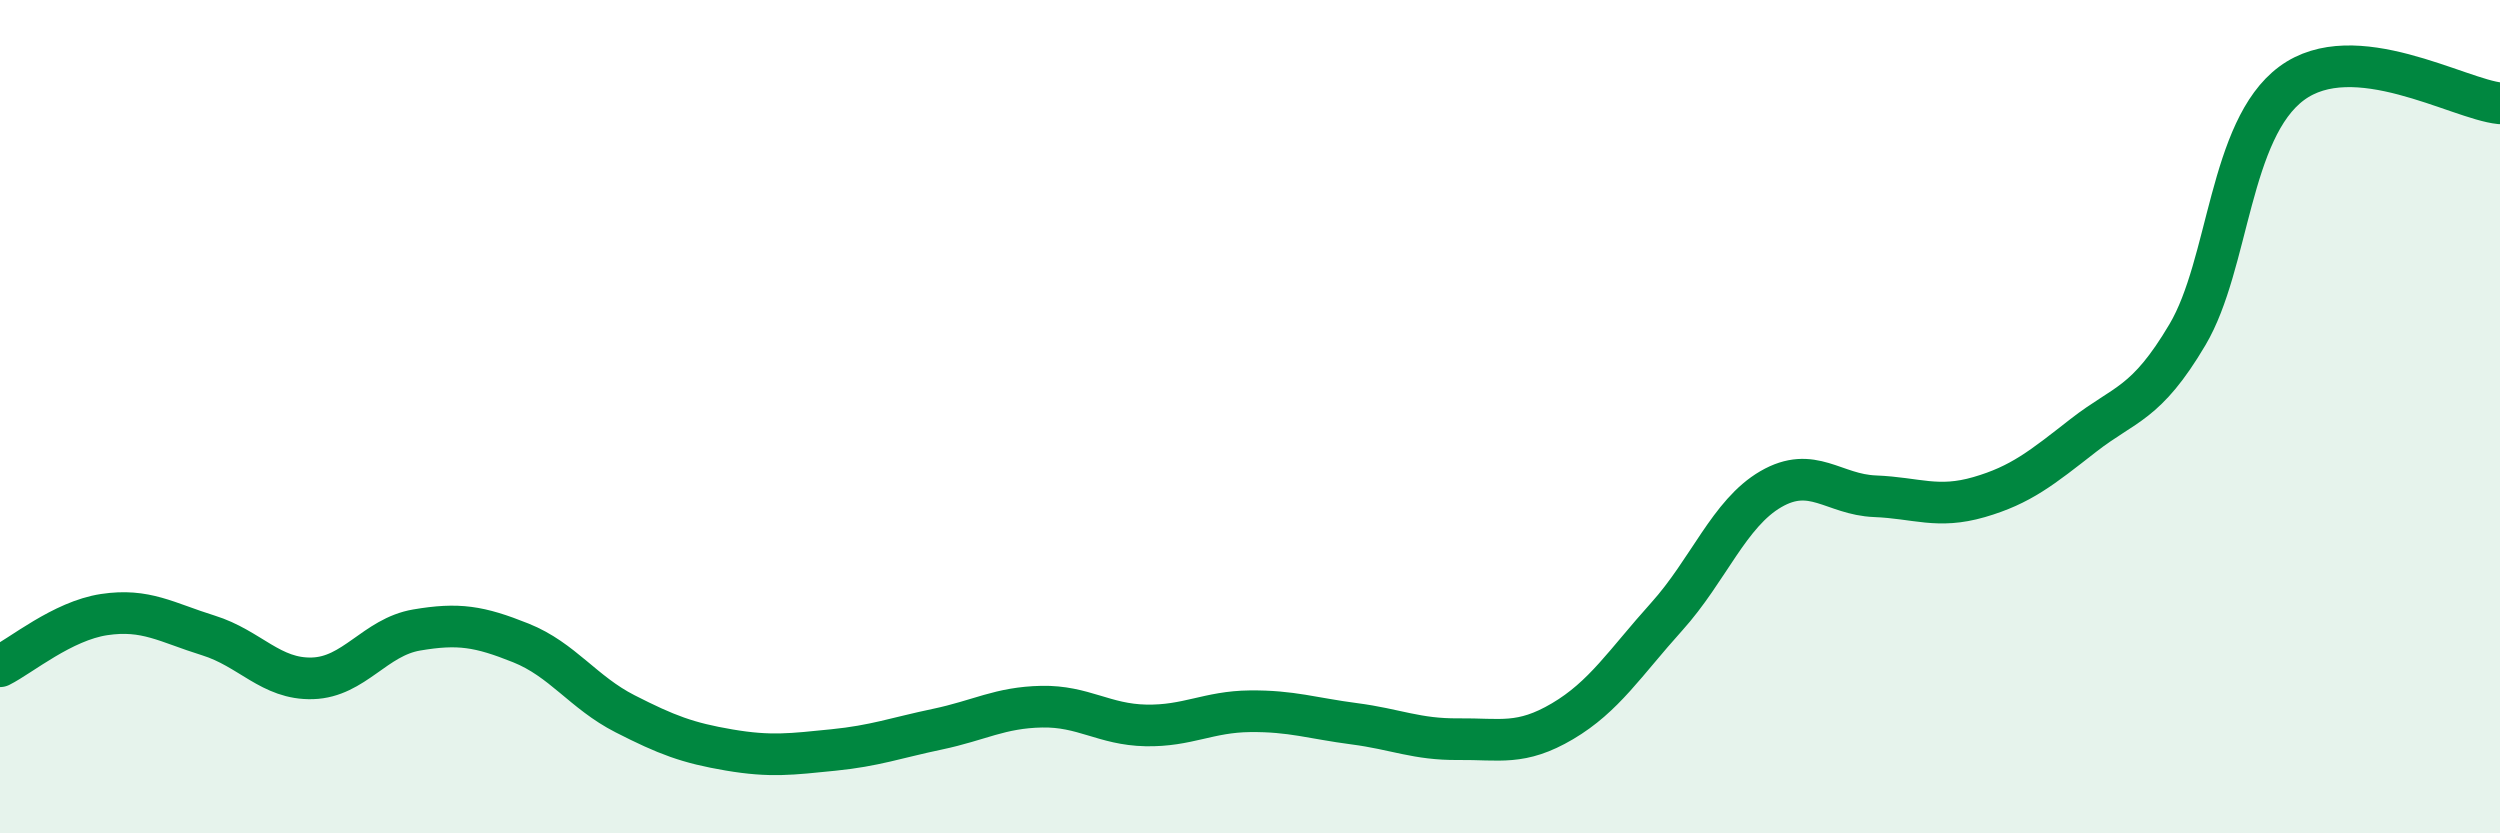
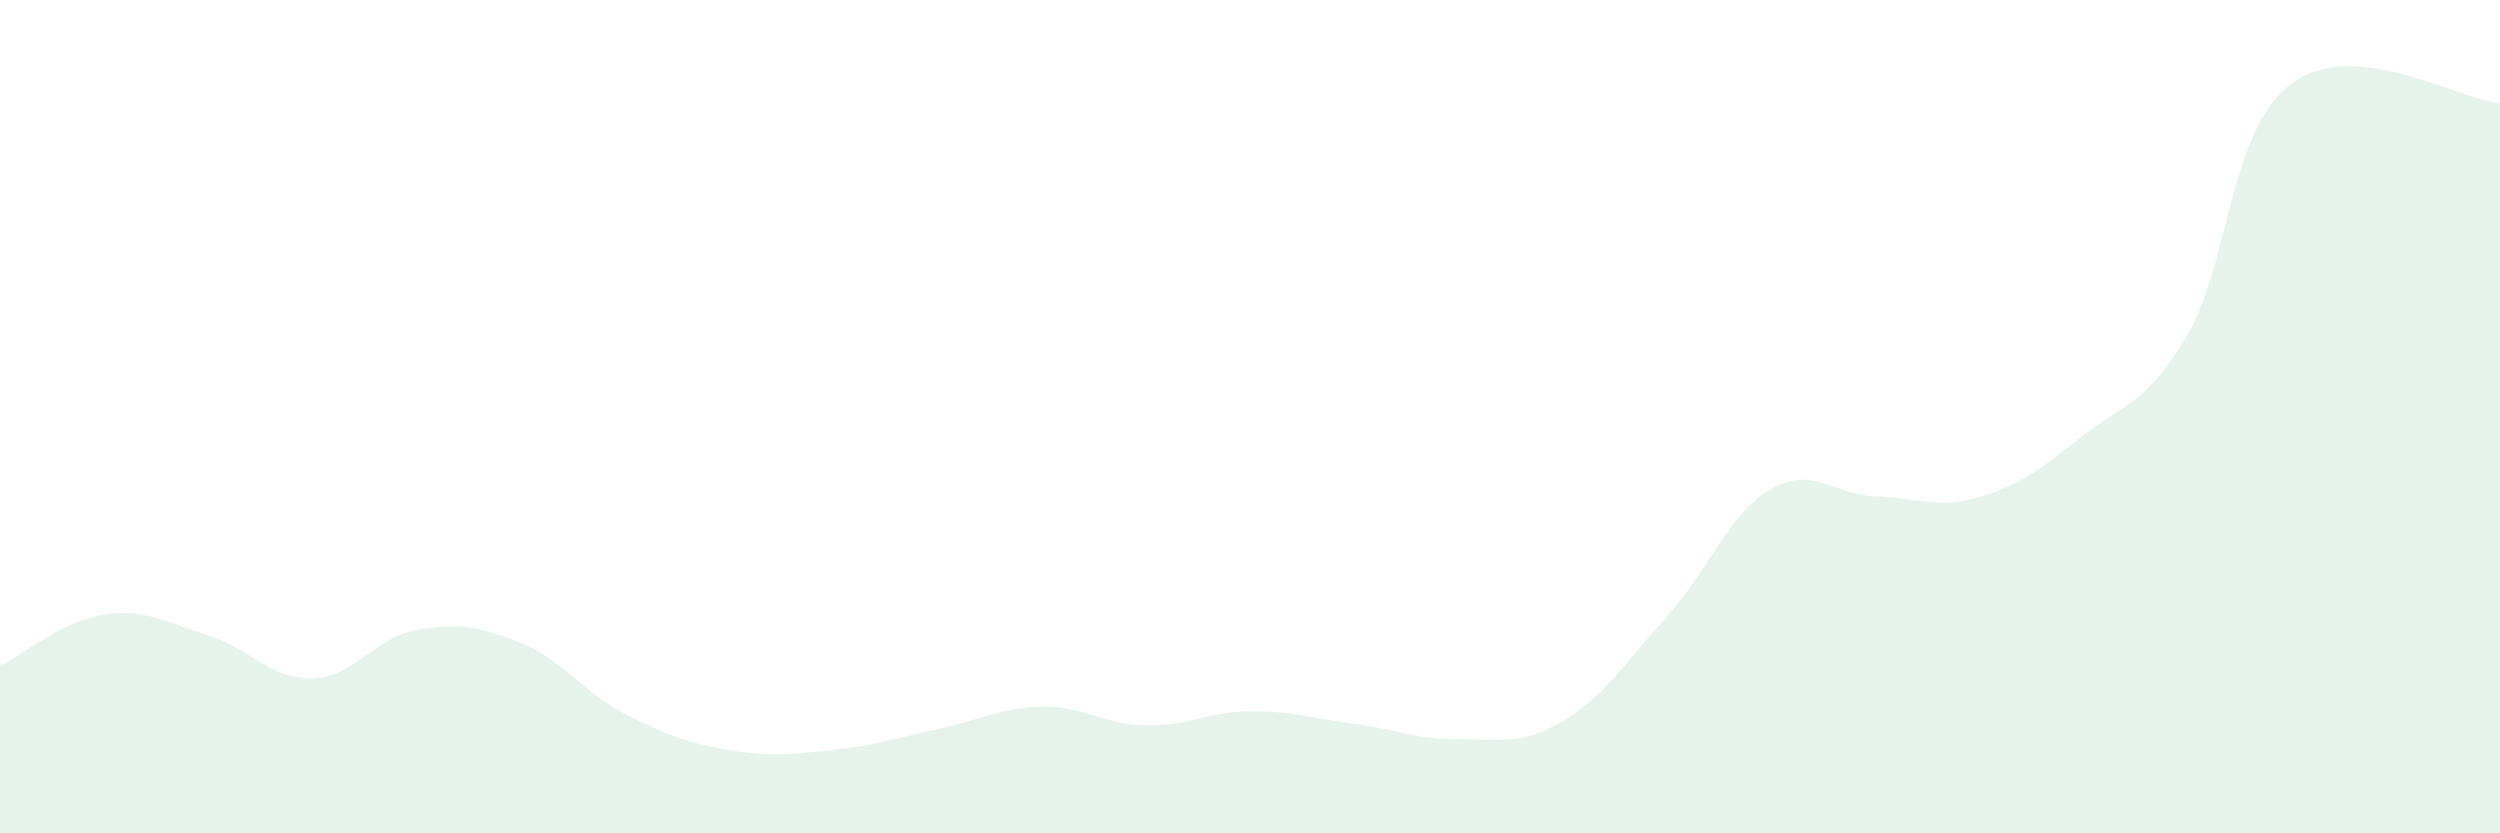
<svg xmlns="http://www.w3.org/2000/svg" width="60" height="20" viewBox="0 0 60 20">
  <path d="M 0,15.99 C 0.5,15.74 1.5,14.9 2.5,14.75 C 3.5,14.6 4,14.94 5,15.25 C 6,15.56 6.5,16.31 7.5,16.28 C 8.5,16.25 9,15.29 10,15.12 C 11,14.95 11.5,15.03 12.5,15.43 C 13.5,15.83 14,16.62 15,17.13 C 16,17.64 16.5,17.83 17.5,18 C 18.5,18.17 19,18.1 20,18 C 21,17.9 21.5,17.71 22.5,17.5 C 23.5,17.29 24,16.98 25,16.96 C 26,16.94 26.5,17.39 27.5,17.41 C 28.5,17.43 29,17.08 30,17.07 C 31,17.06 31.5,17.24 32.5,17.37 C 33.5,17.5 34,17.75 35,17.74 C 36,17.73 36.5,17.9 37.5,17.31 C 38.5,16.72 39,15.91 40,14.8 C 41,13.69 41.5,12.32 42.5,11.74 C 43.5,11.16 44,11.87 45,11.91 C 46,11.95 46.5,12.22 47.5,11.93 C 48.5,11.64 49,11.23 50,10.45 C 51,9.67 51.5,9.72 52.5,8.03 C 53.5,6.34 53.5,3.11 55,2 C 56.5,0.89 59,2.38 60,2.48L60 20L0 20Z" fill="#008740" opacity="0.1" stroke-linecap="round" stroke-linejoin="round" />
-   <path d="M 0,15.99 C 0.5,15.74 1.5,14.9 2.5,14.75 C 3.5,14.6 4,14.94 5,15.25 C 6,15.56 6.5,16.31 7.5,16.28 C 8.5,16.25 9,15.29 10,15.12 C 11,14.95 11.5,15.03 12.5,15.43 C 13.5,15.83 14,16.62 15,17.13 C 16,17.64 16.5,17.83 17.5,18 C 18.5,18.17 19,18.1 20,18 C 21,17.9 21.5,17.71 22.5,17.5 C 23.5,17.29 24,16.98 25,16.96 C 26,16.94 26.5,17.39 27.5,17.41 C 28.5,17.43 29,17.08 30,17.07 C 31,17.06 31.5,17.24 32.5,17.37 C 33.5,17.5 34,17.75 35,17.74 C 36,17.73 36.5,17.9 37.5,17.31 C 38.5,16.72 39,15.91 40,14.8 C 41,13.69 41.5,12.32 42.5,11.74 C 43.5,11.16 44,11.87 45,11.91 C 46,11.95 46.5,12.22 47.5,11.93 C 48.5,11.64 49,11.23 50,10.45 C 51,9.67 51.5,9.72 52.5,8.03 C 53.5,6.34 53.5,3.11 55,2 C 56.5,0.89 59,2.38 60,2.48" stroke="#008740" stroke-width="1" fill="none" stroke-linecap="round" stroke-linejoin="round" />
</svg>